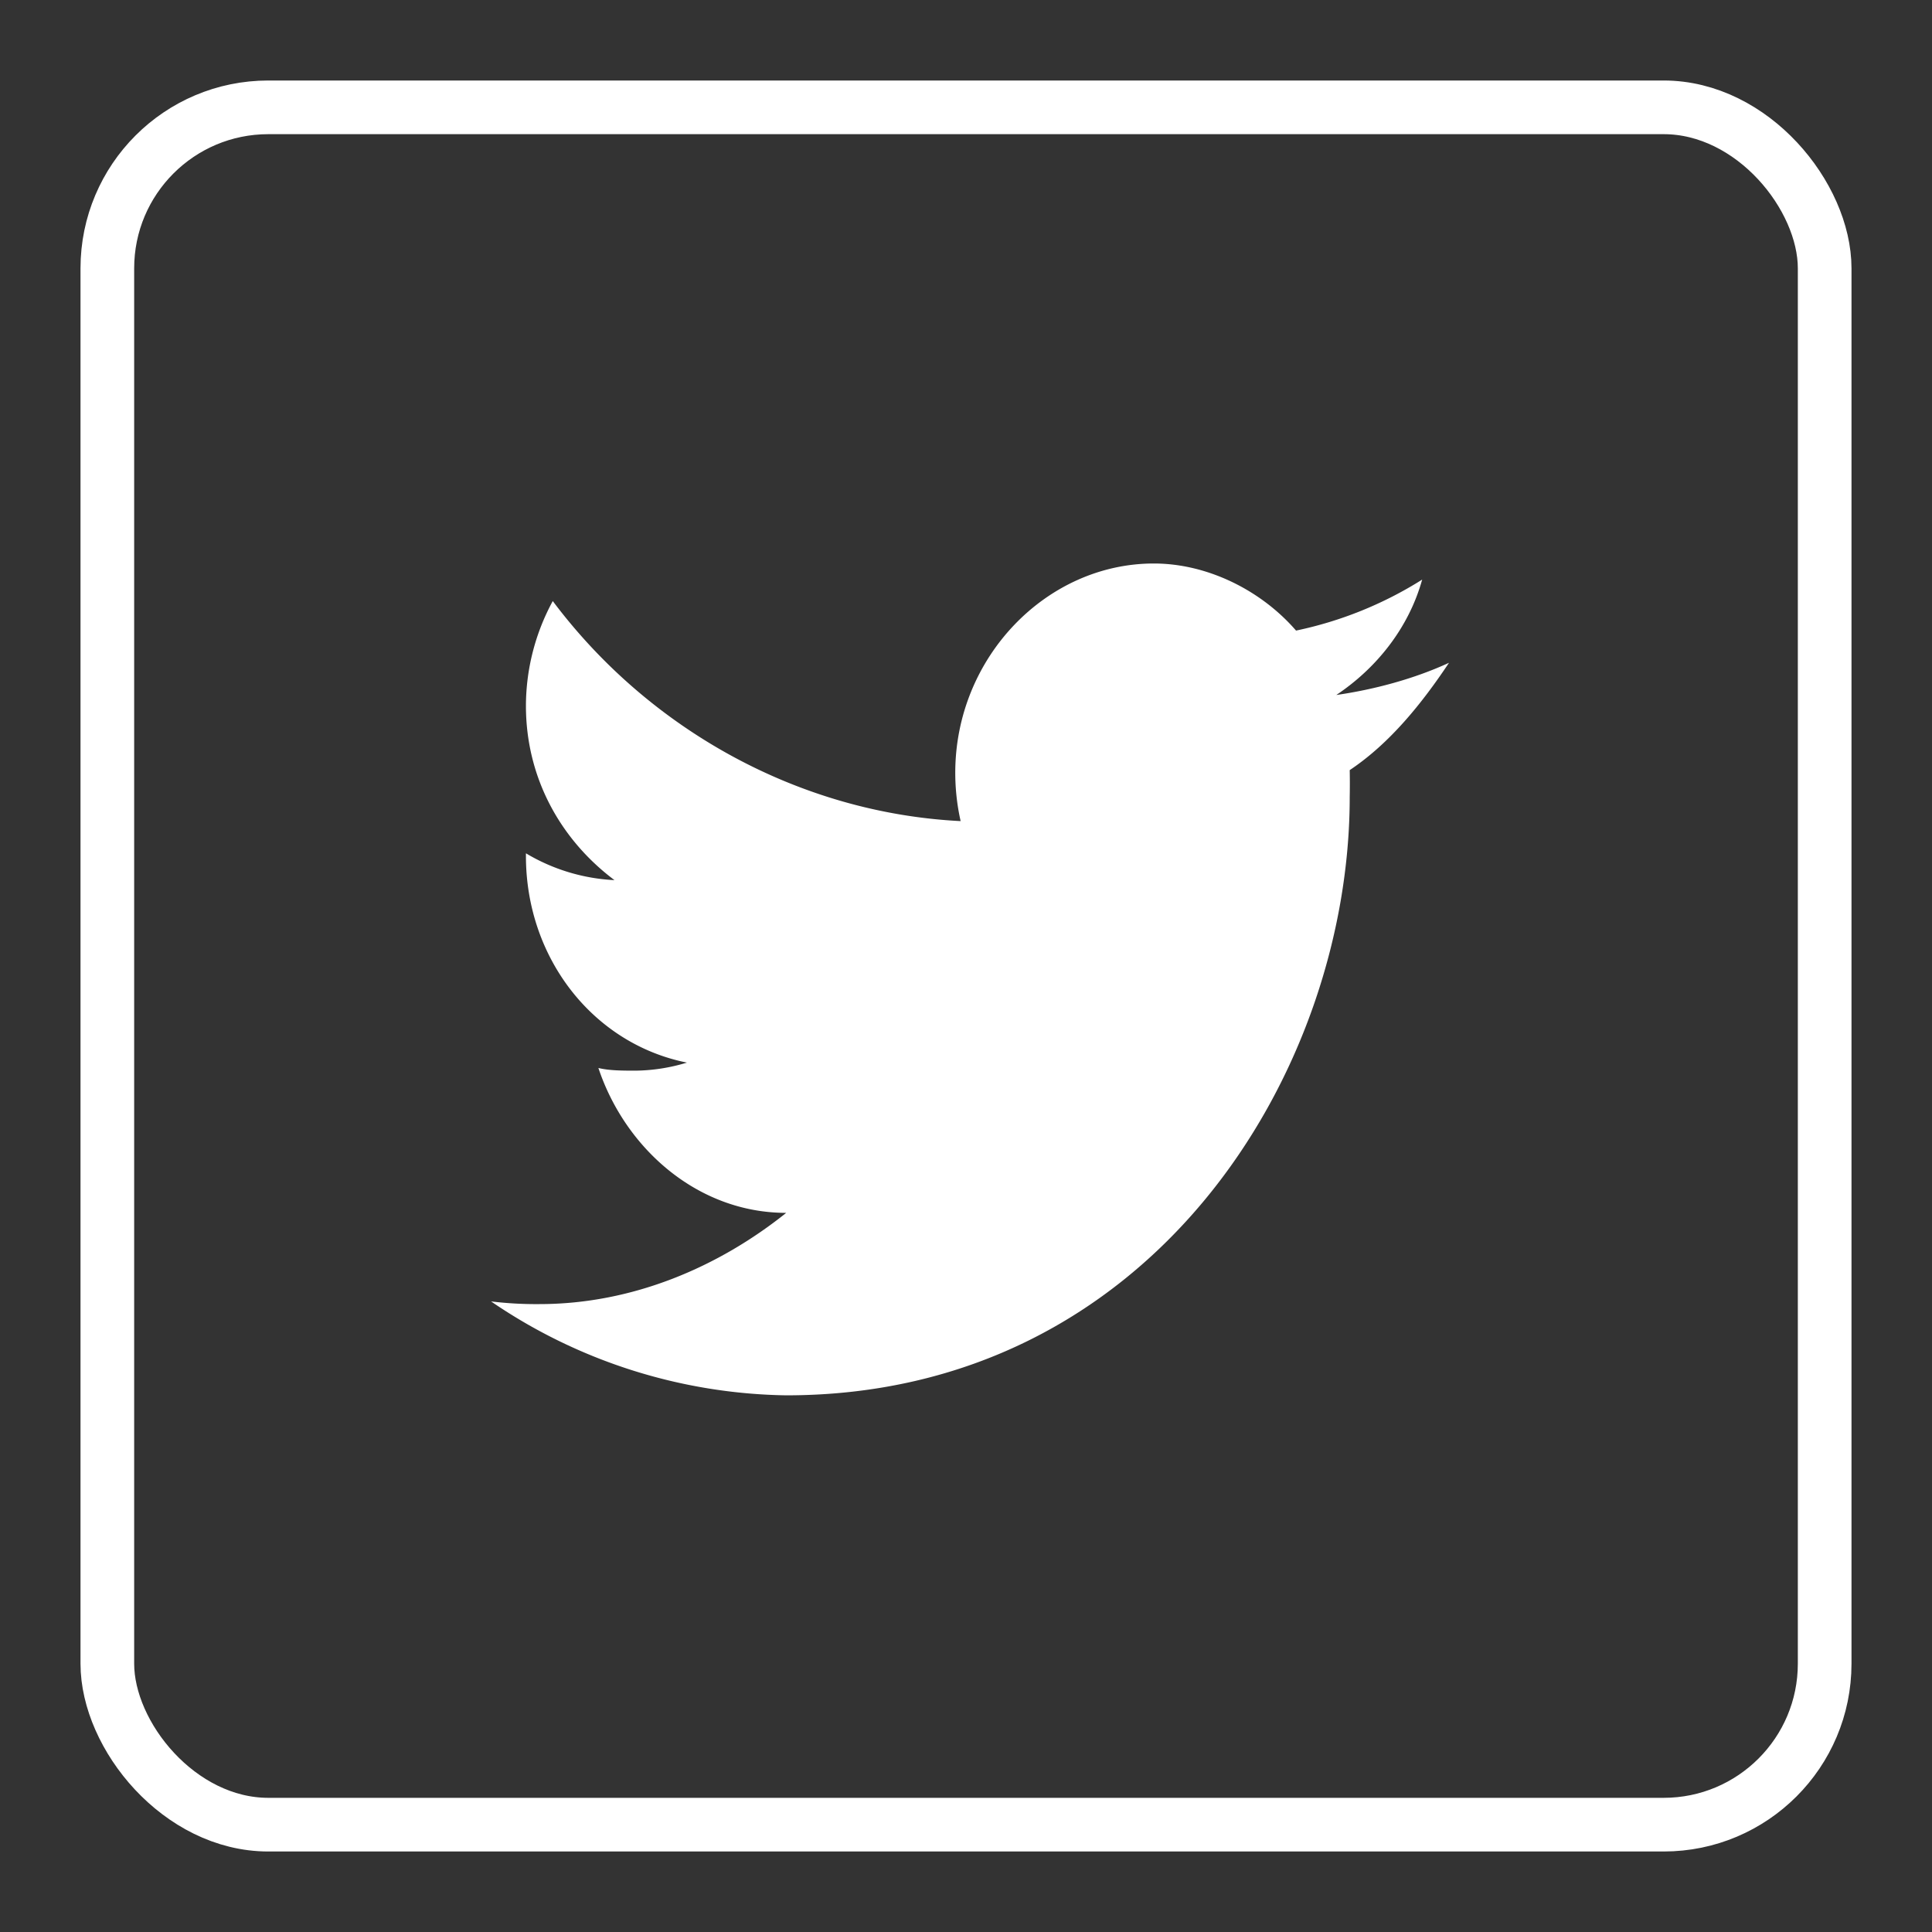
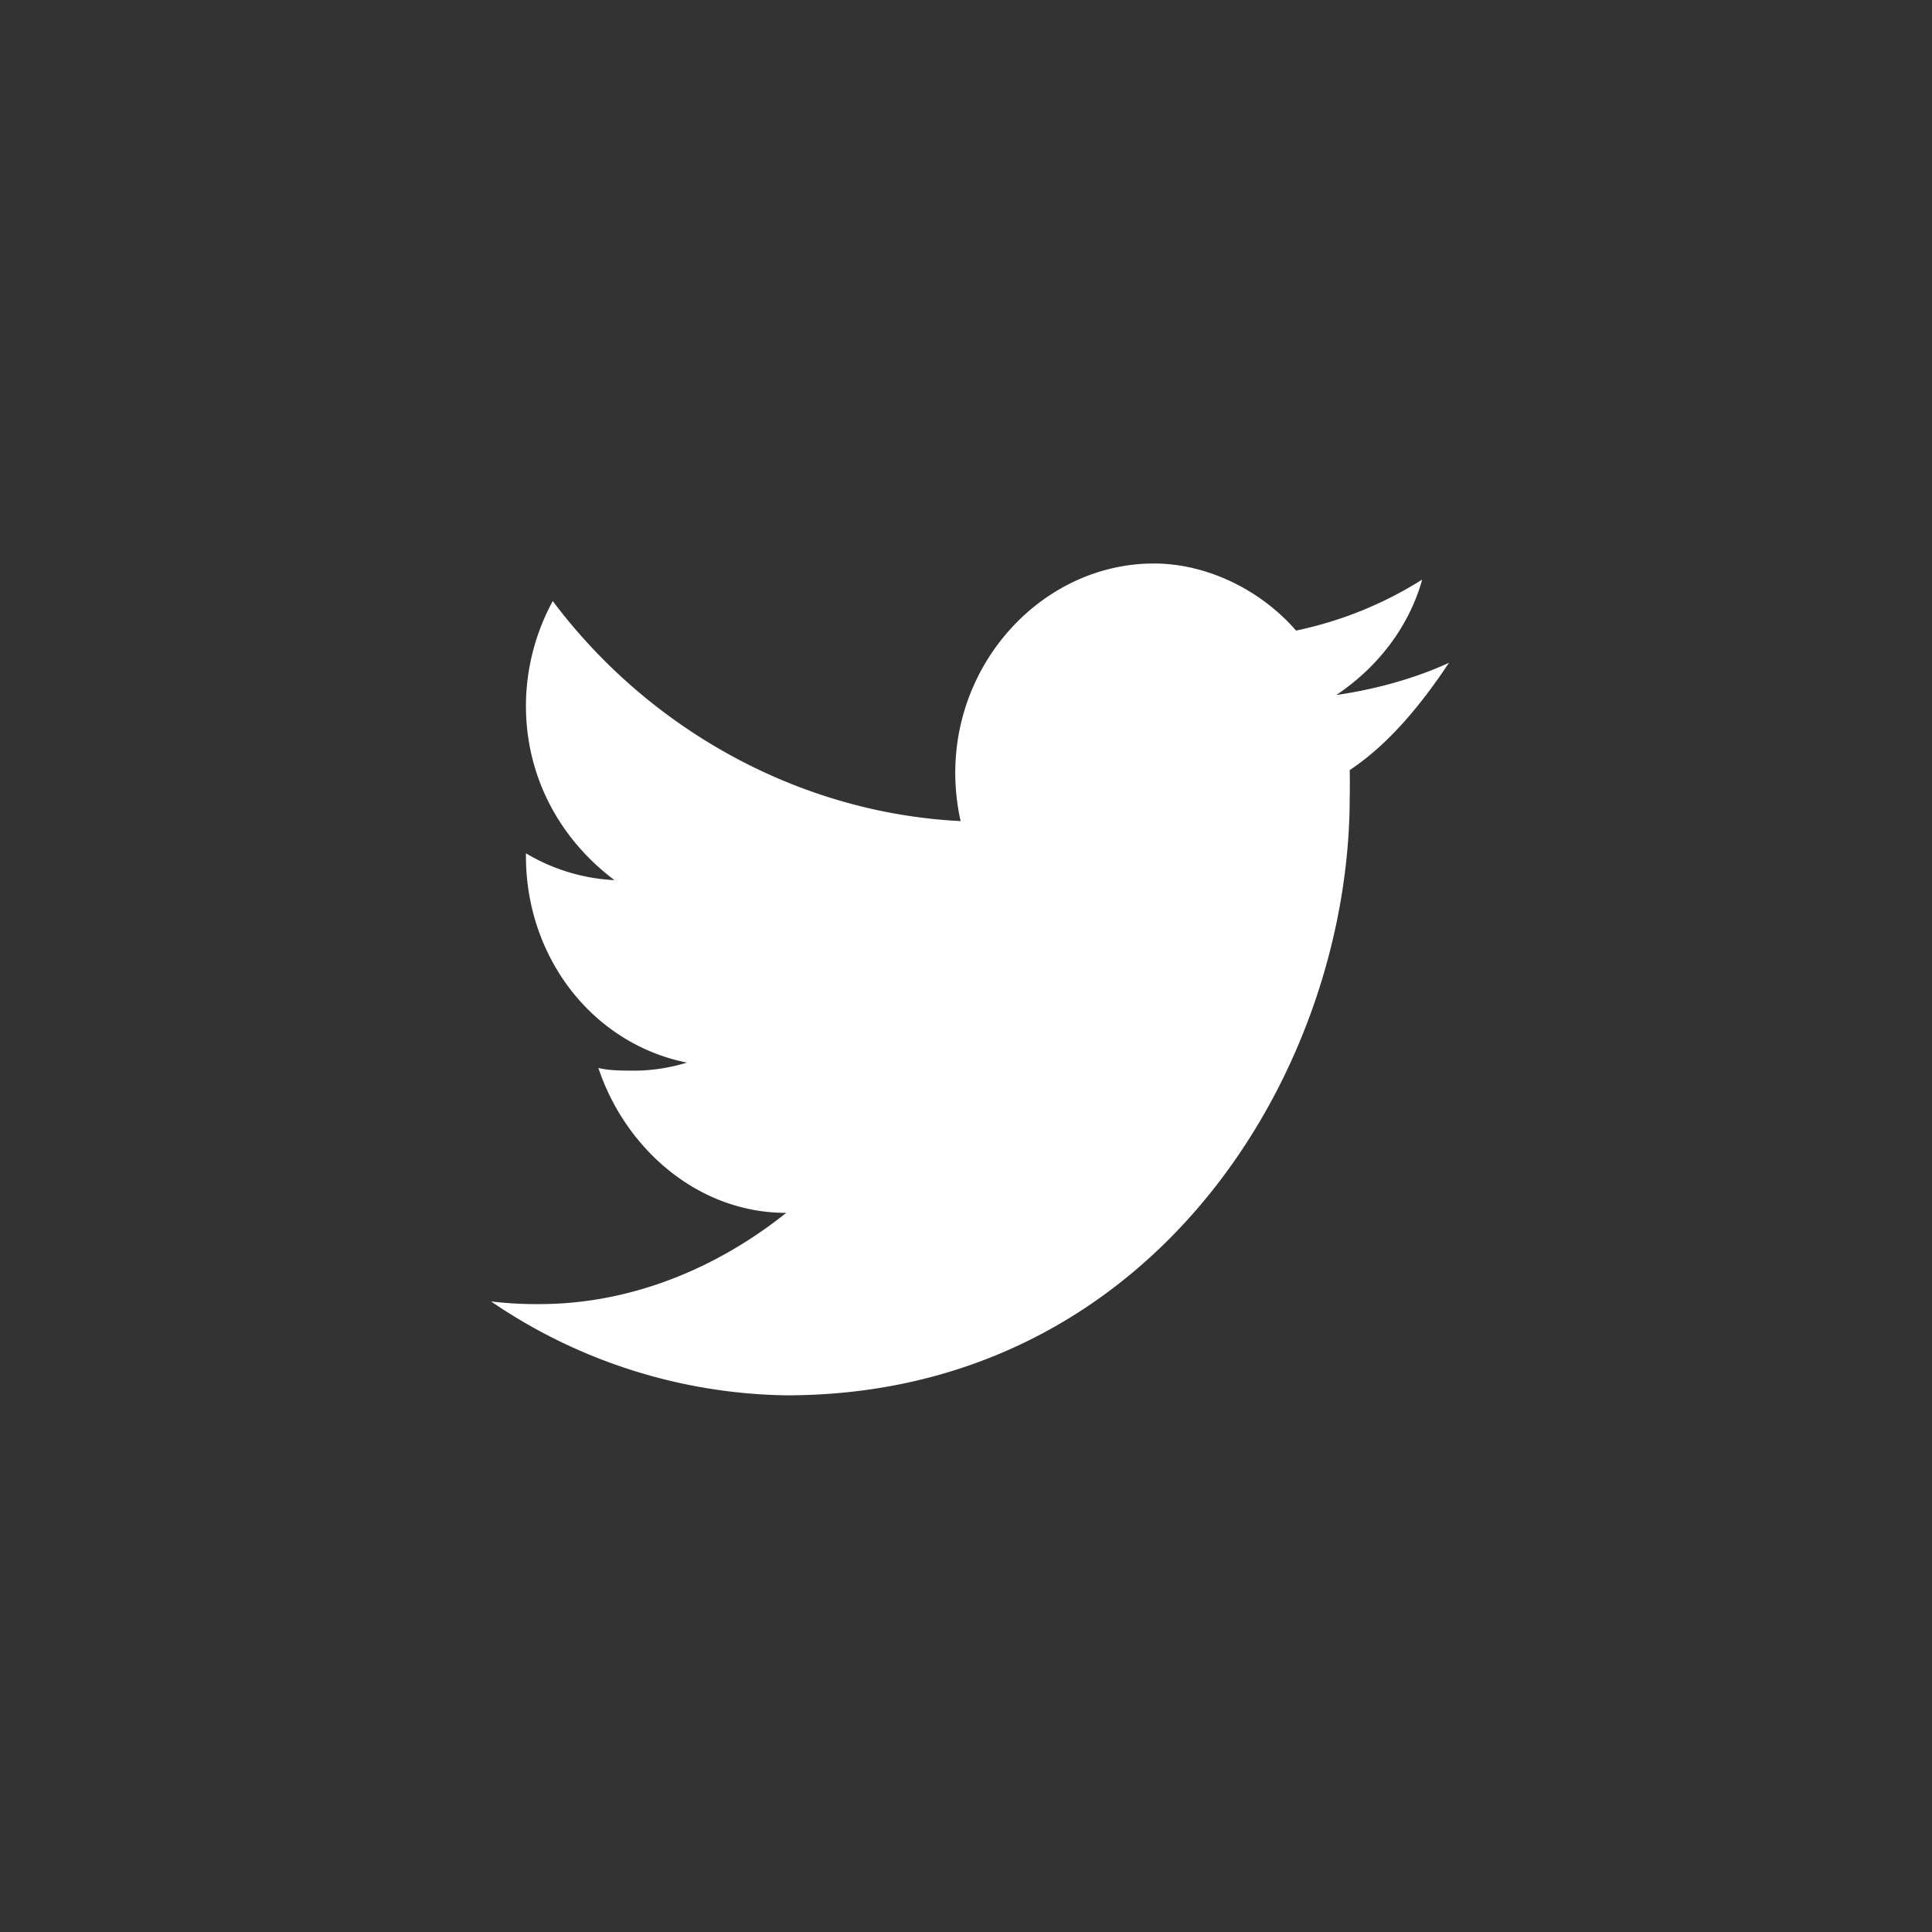
<svg xmlns="http://www.w3.org/2000/svg" width="72" height="72" fill="none" fill-rule="evenodd">
  <rect width="100%" height="100%" fill="#333333" stroke="none" />
  <path d="M54 24.7c-1.3.6-2.8 1-4.2 1.2 1.5-1 2.7-2.5 3.2-4.3a14.3 14.3 0 0 1-4.7 1.9C47 22 45 21 43 21c-4 0-7.4 3.5-7.4 7.8a8.2 8.2 0 0 0 .2 1.8c-6-.3-11.6-3.4-15.2-8.2a8.2 8.2 0 0 0-1 3.9c0 2.7 1.3 5 3.3 6.5a7.1 7.1 0 0 1-3.3-1v.1c0 3.8 2.5 7 6 7.7a6.8 6.8 0 0 1-1.9.3c-.5 0-1 0-1.4-.1 1 3 3.7 5.4 7 5.4-2.5 2-5.7 3.4-9.2 3.4a13.9 13.9 0 0 1-1.8-.1A20 20 0 0 0 29.3 52c13.6 0 21-12 21-22.3a26 26 0 0 0 0-1c1.5-1 2.7-2.5 3.7-4z" fill="#fff" fill-rule="nonzero" />
-   <rect stroke="#fff" stroke-width="2" width="64" height="64" rx="6" x="4" y="4" />
</svg>